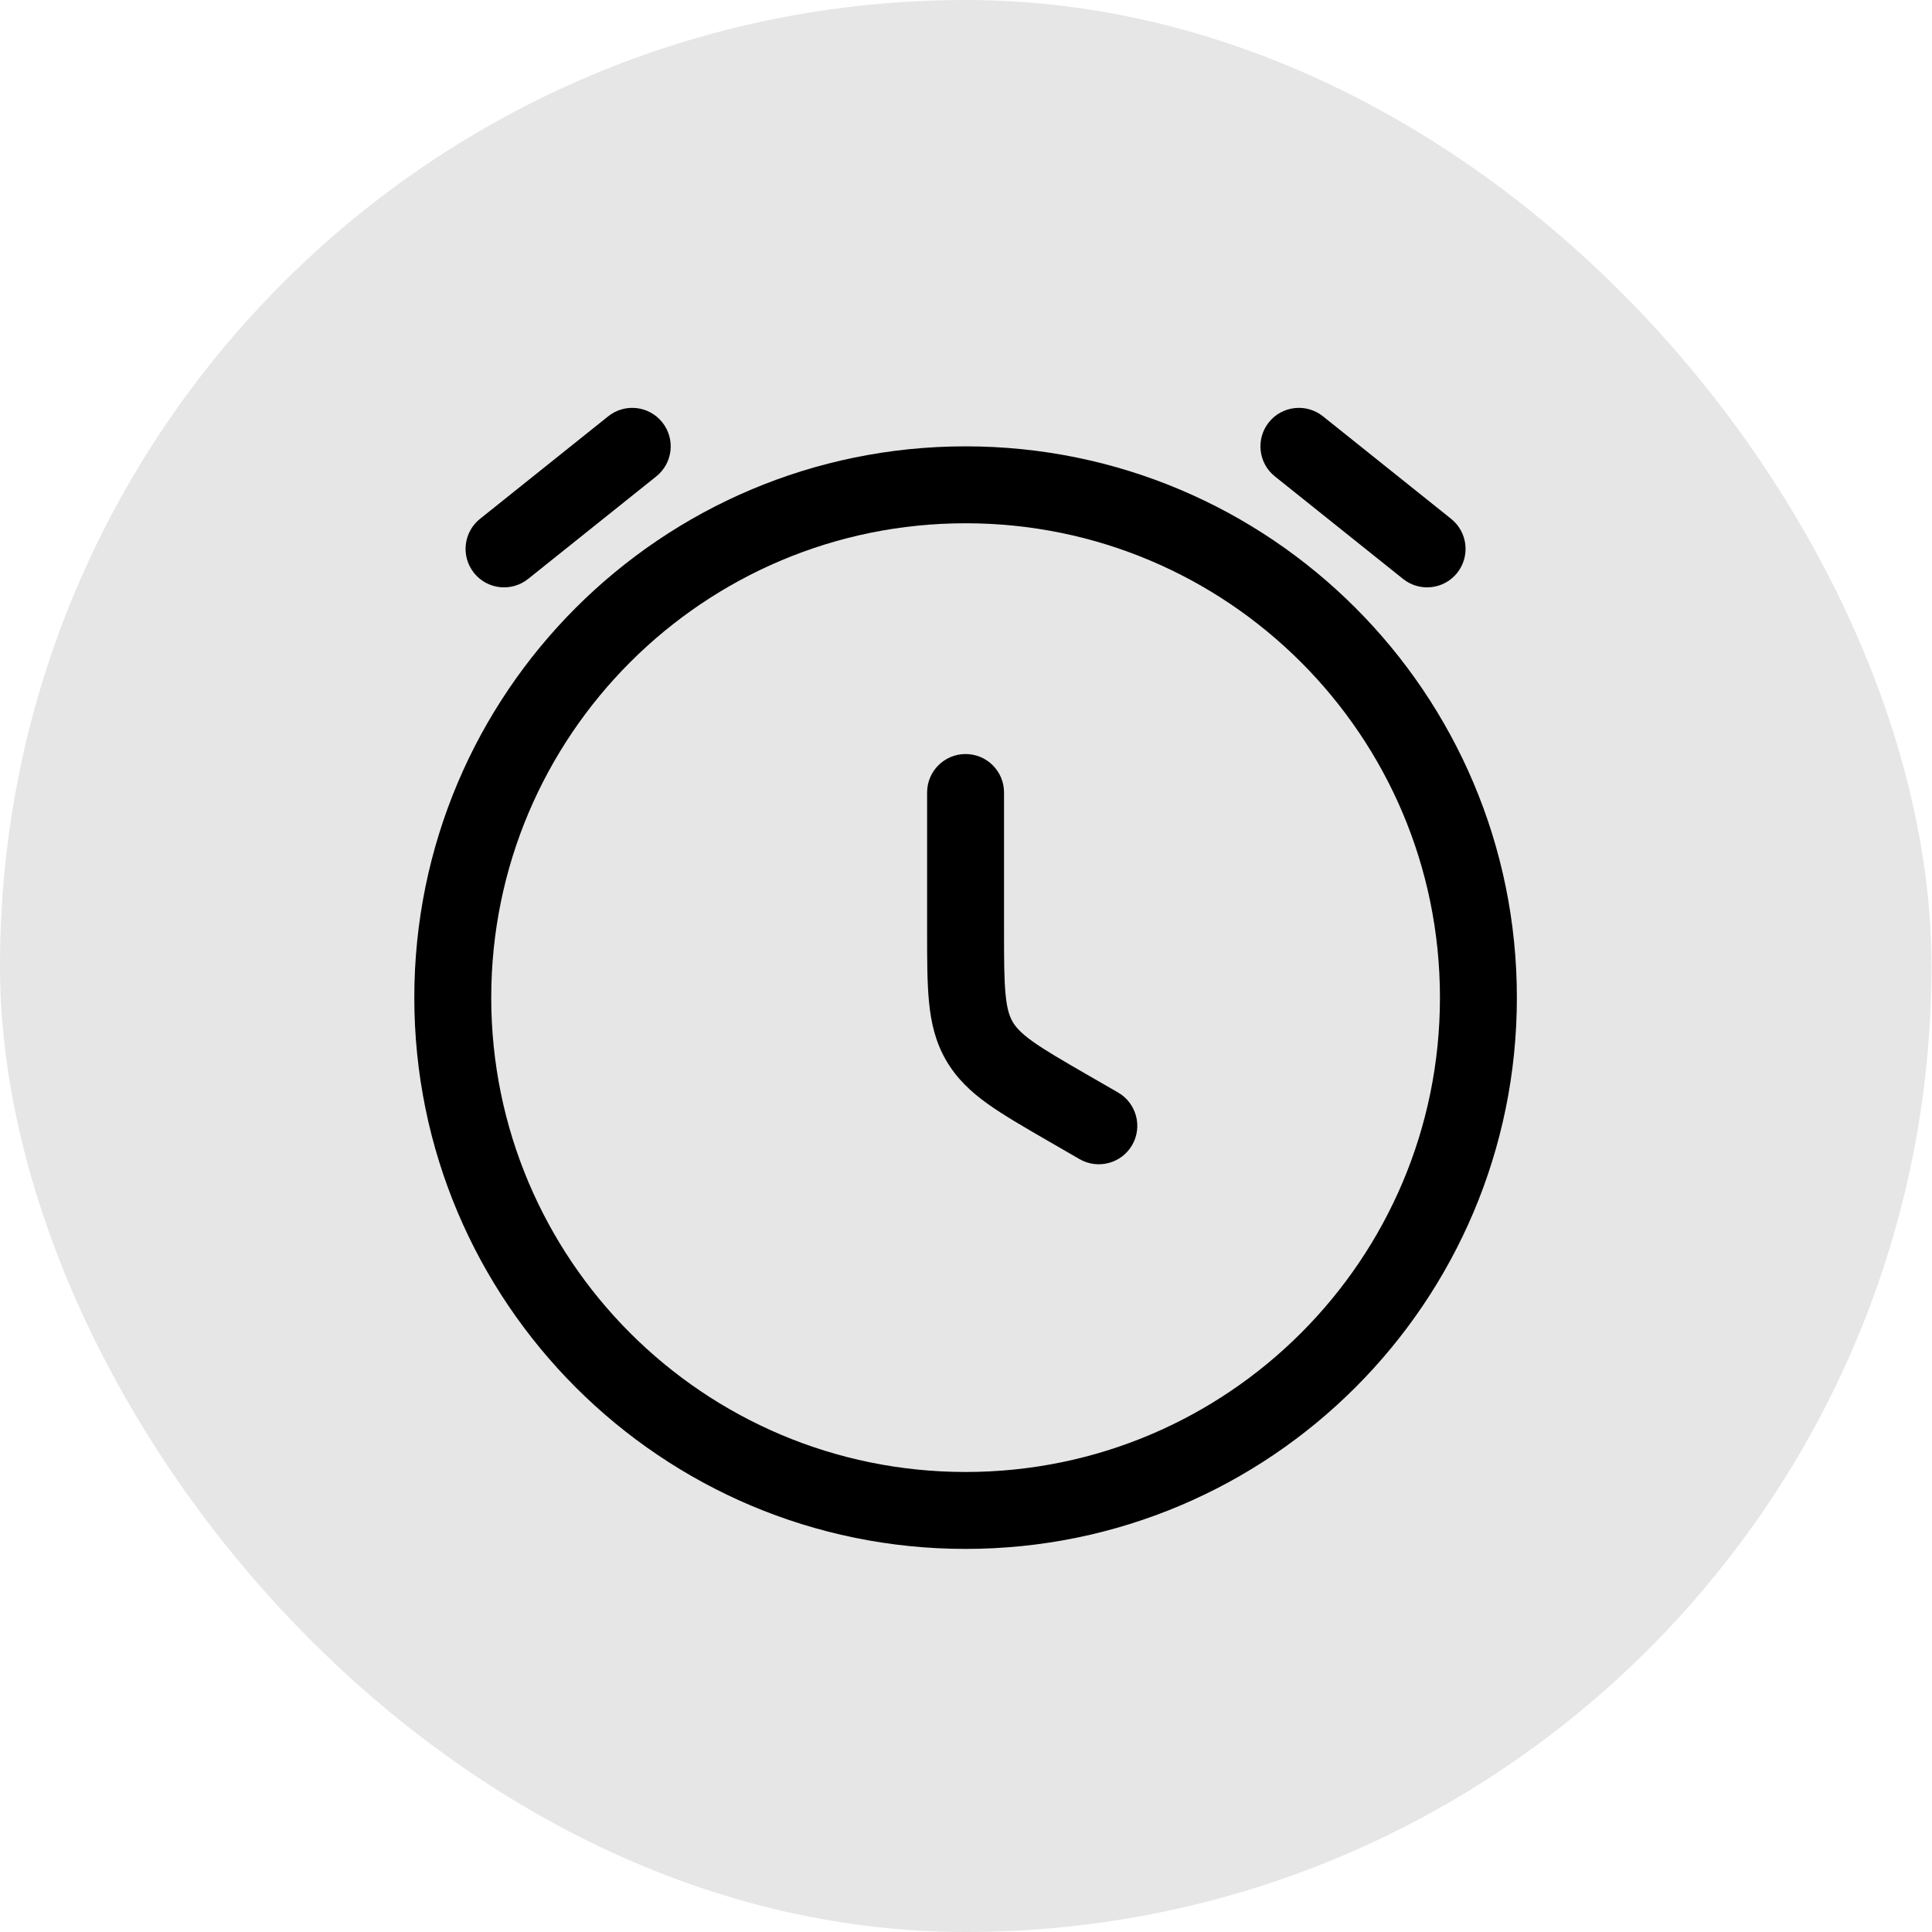
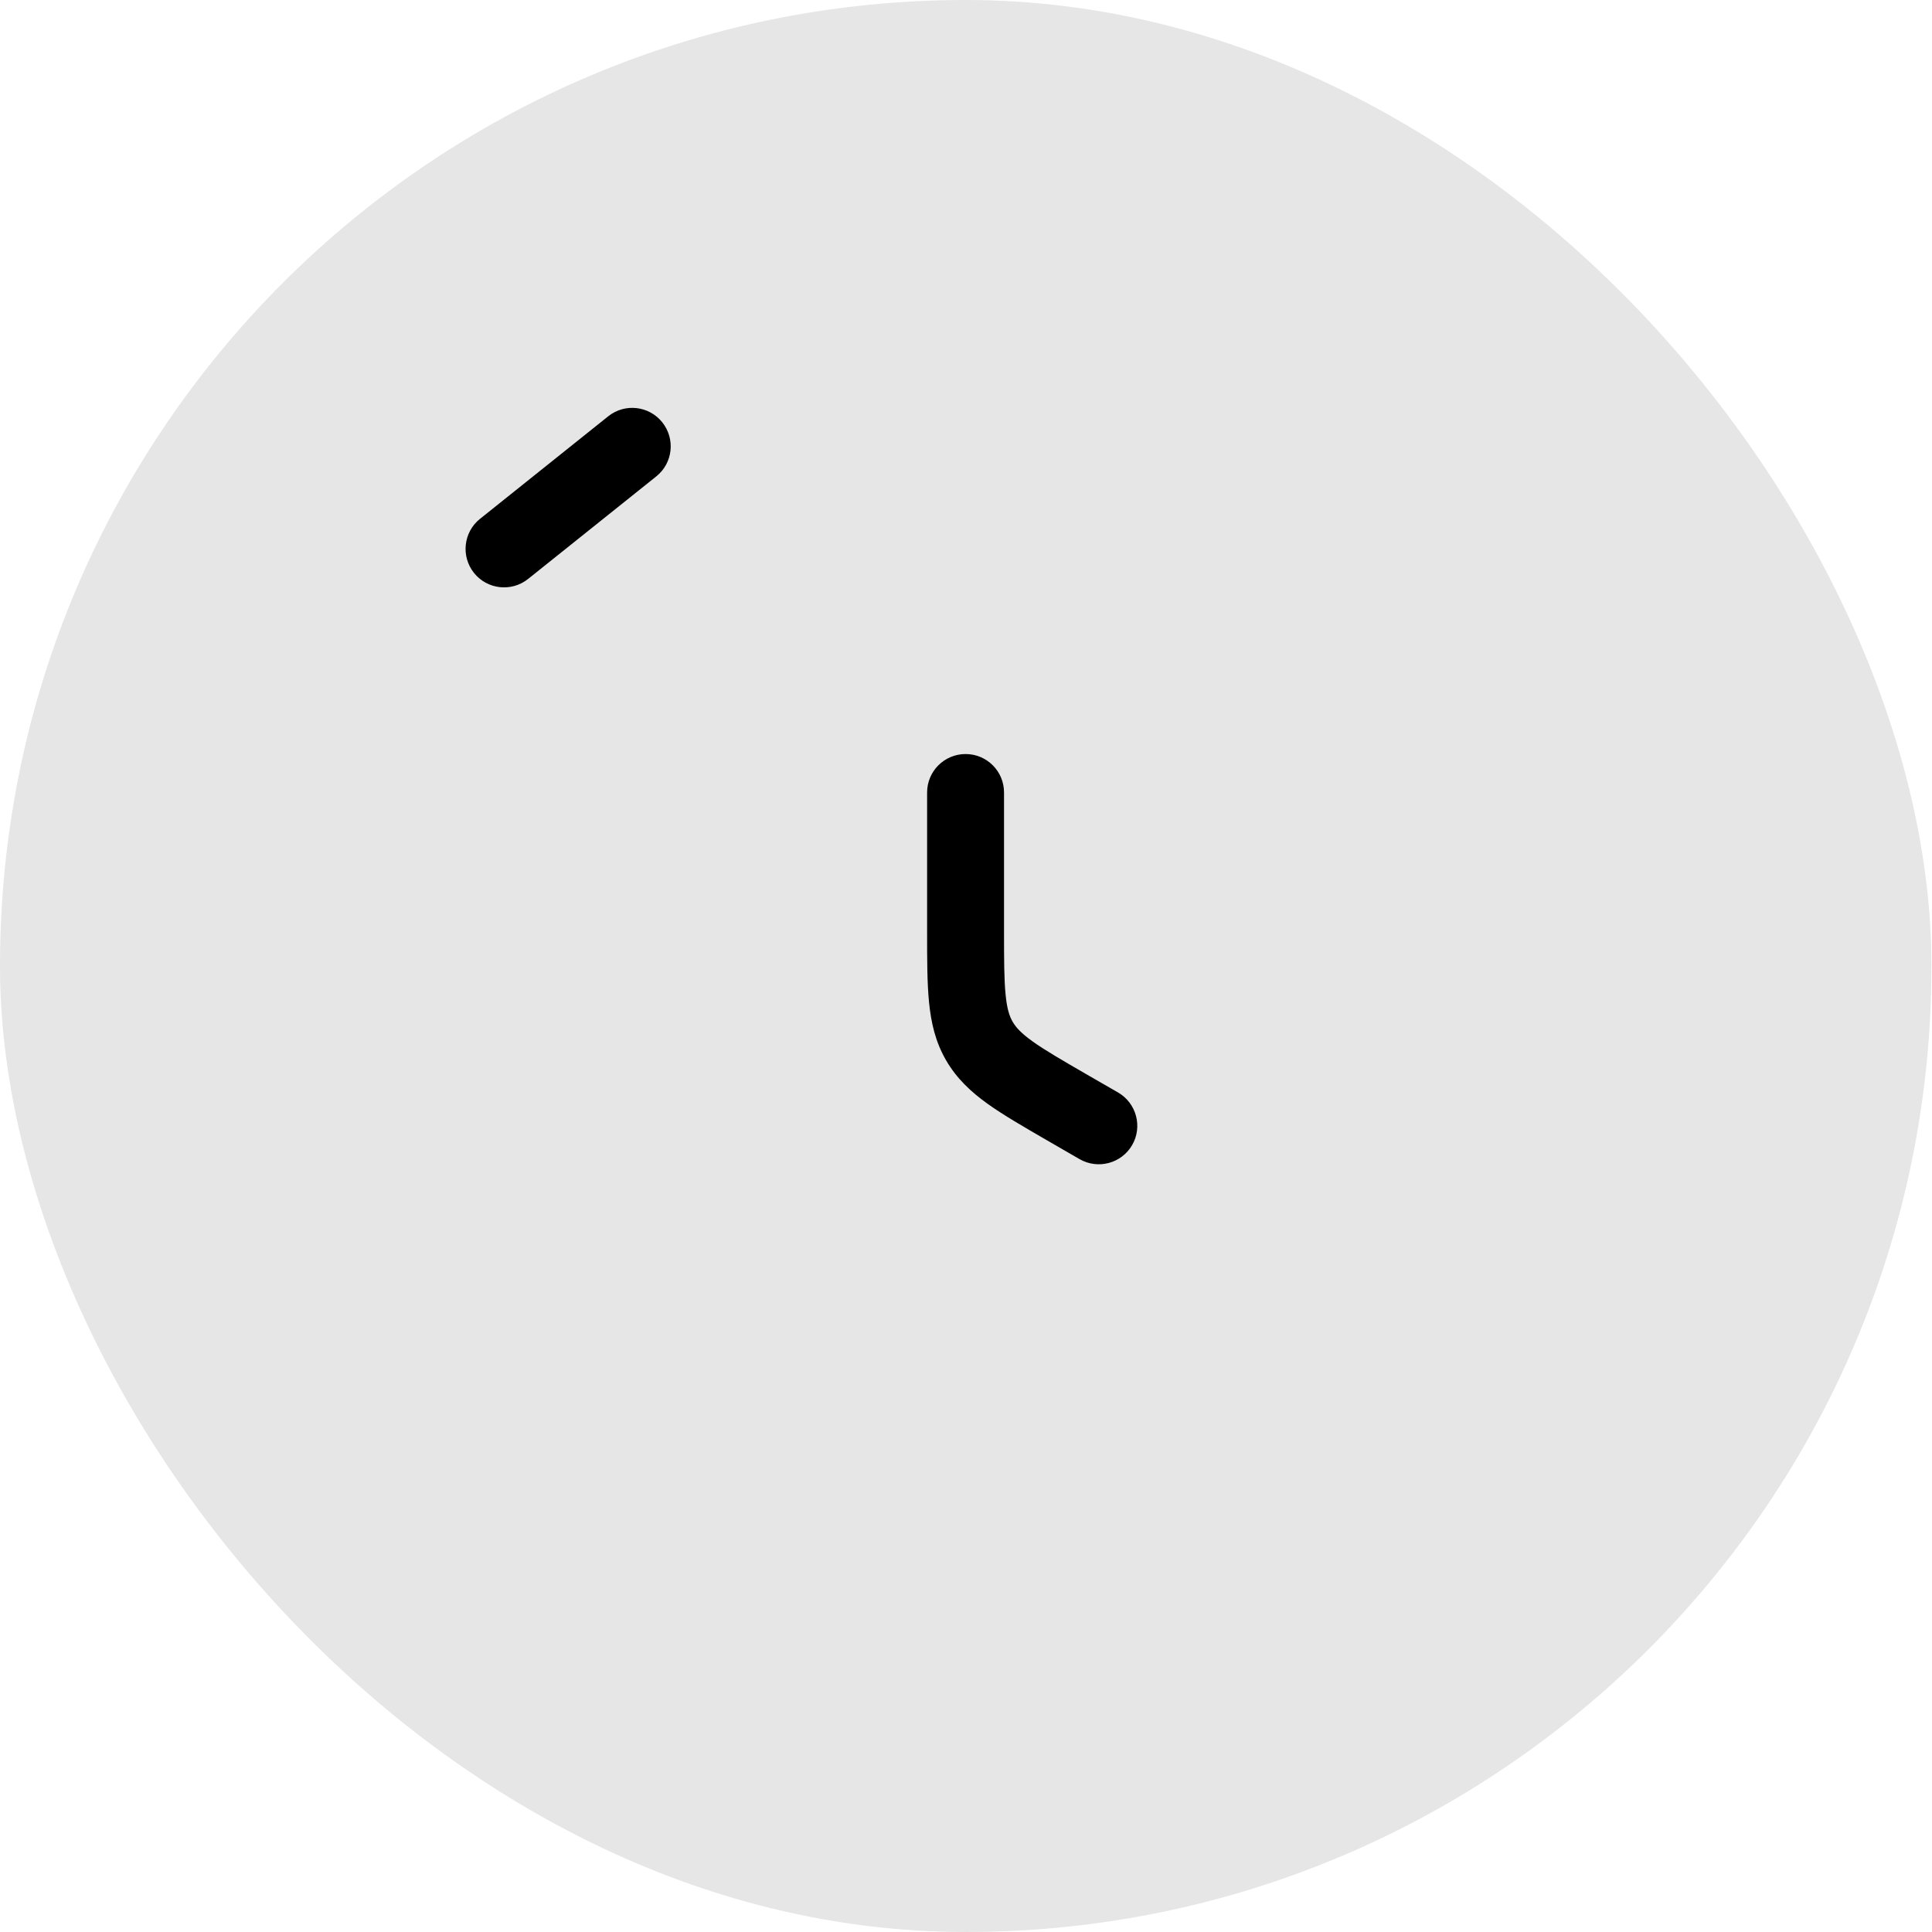
<svg xmlns="http://www.w3.org/2000/svg" fill="none" height="100%" overflow="visible" preserveAspectRatio="none" style="display: block;" viewBox="0 0 38 38" width="100%">
  <g id="Frame 758532327">
    <rect fill="black" fill-opacity="0.1" height="38" rx="18.994" width="37.989" />
    <g id="Group">
      <g id="Time Circle 3">
        <g id="Vector">
          <path d="M12.908 9.37C13.235 9.109 13.287 8.633 13.026 8.306C12.765 7.98 12.289 7.927 11.963 8.188L9.441 10.205C9.115 10.466 9.062 10.942 9.323 11.269C9.584 11.595 10.06 11.648 10.387 11.387L12.908 9.37Z" fill="black" />
-           <path d="M26.021 8.188C25.694 7.927 25.218 7.98 24.957 8.306C24.696 8.633 24.749 9.109 25.075 9.37L27.597 11.387C27.923 11.648 28.399 11.595 28.66 11.269C28.921 10.942 28.868 10.466 28.542 10.205L26.021 8.188Z" fill="black" />
          <path d="M19.748 15.587C19.748 15.169 19.41 14.831 18.992 14.831C18.574 14.831 18.235 15.169 18.235 15.587L18.235 18.336C18.235 18.875 18.235 19.333 18.273 19.713C18.313 20.117 18.399 20.493 18.607 20.853C18.815 21.212 19.096 21.475 19.427 21.712C19.738 21.934 20.134 22.163 20.601 22.433L21.234 22.799C21.596 23.007 22.059 22.883 22.268 22.522C22.477 22.16 22.352 21.697 21.991 21.488L21.387 21.14C20.882 20.848 20.551 20.656 20.308 20.482C20.079 20.318 19.98 20.204 19.917 20.096C19.855 19.988 19.806 19.845 19.779 19.564C19.749 19.267 19.748 18.884 19.748 18.301L19.748 15.587Z" fill="black" />
-           <path clip-rule="evenodd" d="M18.992 8.779C13.004 8.779 8.149 13.633 8.149 19.622C8.149 25.61 13.004 30.465 18.992 30.465C24.98 30.465 29.835 25.61 29.835 19.622C29.835 13.633 24.98 8.779 18.992 8.779ZM9.662 19.622C9.662 14.469 13.839 10.292 18.992 10.292C24.145 10.292 28.322 14.469 28.322 19.622C28.322 24.774 24.145 28.952 18.992 28.952C13.839 28.952 9.662 24.774 9.662 19.622Z" fill="black" fill-rule="evenodd" />
        </g>
      </g>
    </g>
  </g>
</svg>